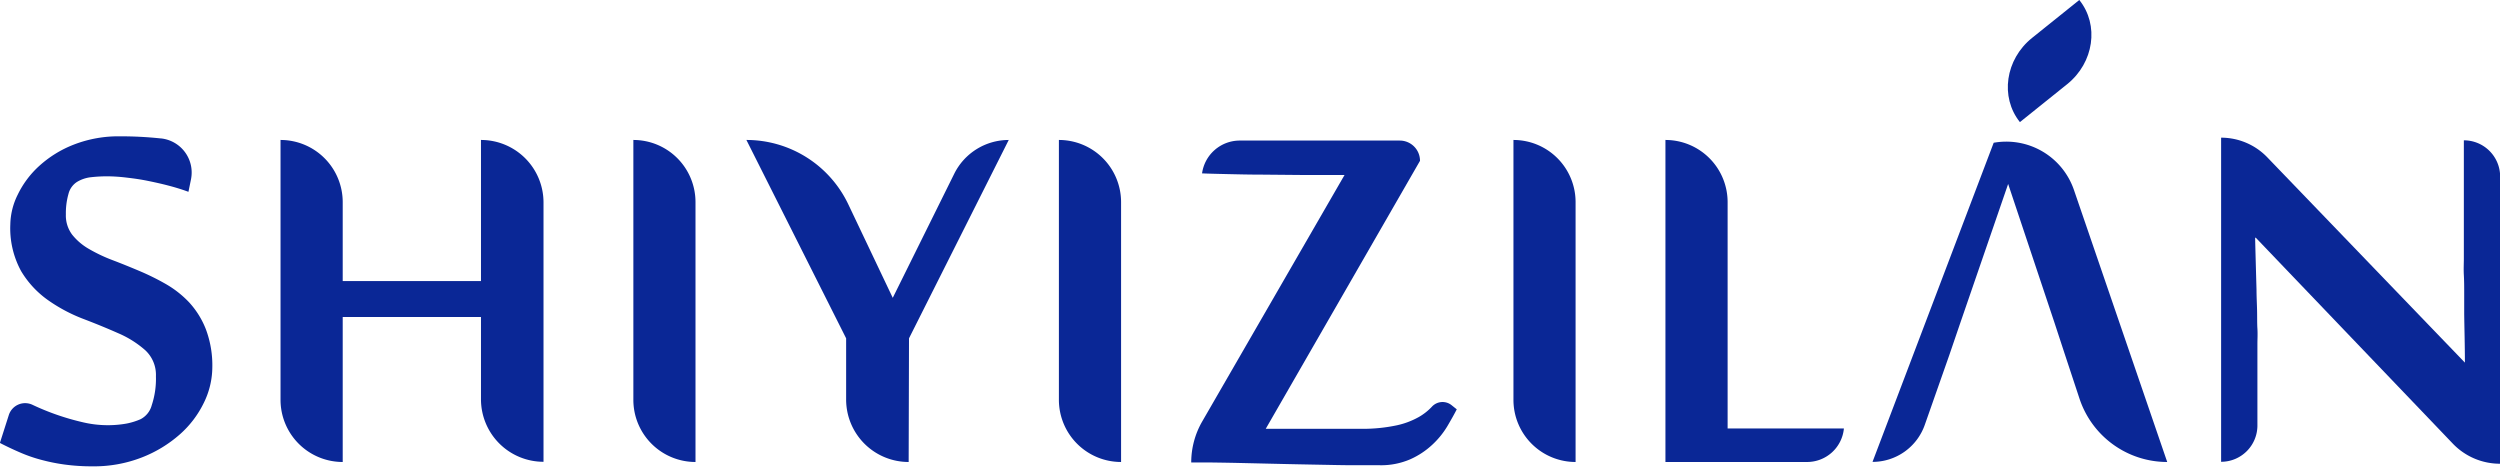
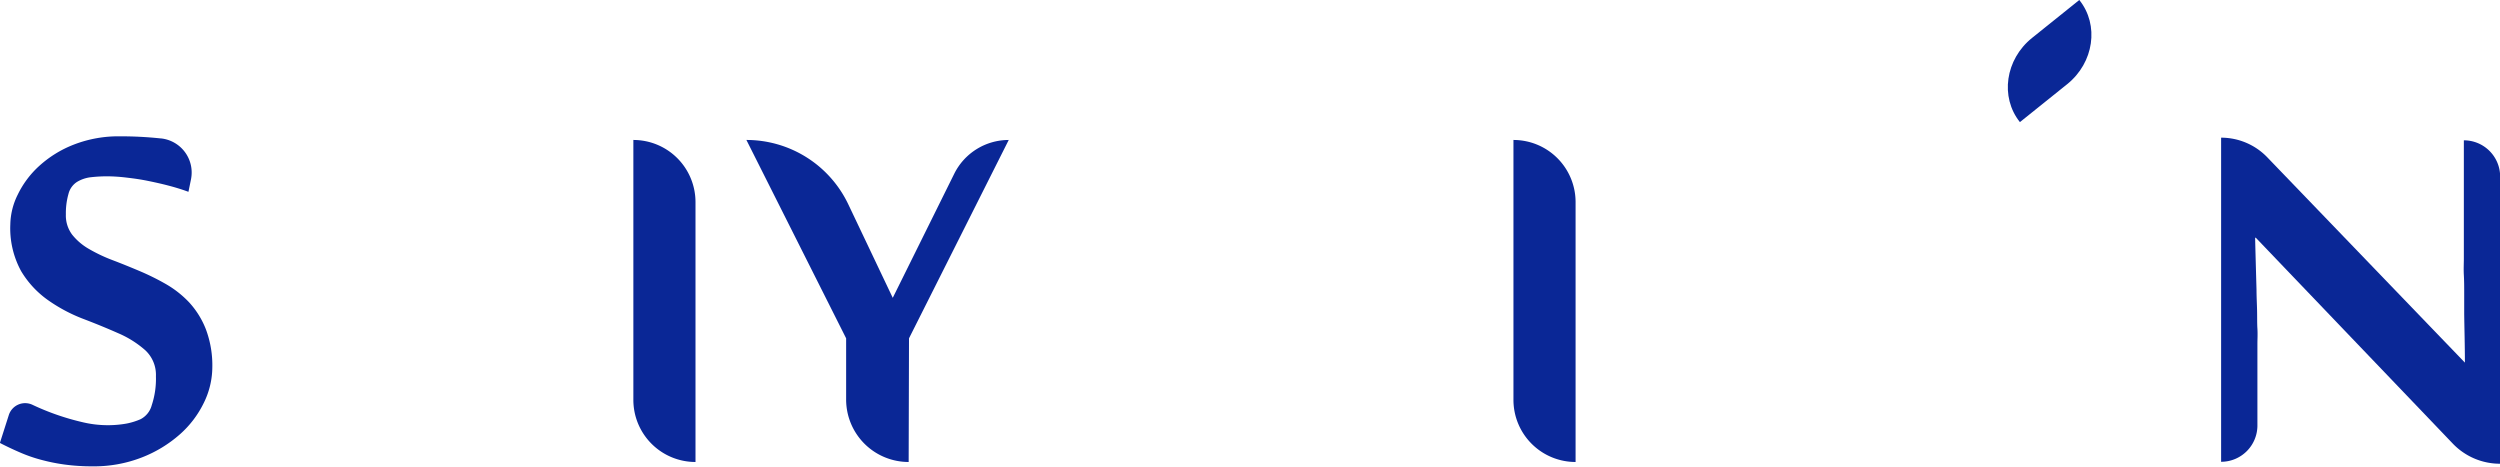
<svg xmlns="http://www.w3.org/2000/svg" id="图层_1" data-name="图层 1" viewBox="0 0 501.37 93.56">
  <defs>
    <style>.cls-1{fill:#0a2796;}</style>
  </defs>
  <path class="cls-1" d="M160.65,260.53a16.32,16.32,0,0,1-1.68,7,20.2,20.2,0,0,1-4.83,6.37,25.41,25.41,0,0,1-7.6,4.62,26.4,26.4,0,0,1-10,1.79,40.32,40.32,0,0,1-5.46-.35,37,37,0,0,1-4.73-.95,29.45,29.45,0,0,1-4.24-1.47c-1.35-.58-2.71-1.22-4.06-1.92l1.8-5.63a3.44,3.44,0,0,1,4.77-2l0,0a49.69,49.69,0,0,0,10,3.47,21.69,21.69,0,0,0,4.8.6,21.16,21.16,0,0,0,4-.32,13.32,13.32,0,0,0,2.84-.88,4.42,4.42,0,0,0,2.24-2.8,16.81,16.81,0,0,0,.84-5.81,6.73,6.73,0,0,0-2.17-5.25,20.24,20.24,0,0,0-5.43-3.4q-3.25-1.44-7-2.87a32.21,32.21,0,0,1-7-3.72,19.14,19.14,0,0,1-5.43-5.84,17.91,17.91,0,0,1-2.17-9.39,13.9,13.9,0,0,1,1.47-5.92,18.88,18.88,0,0,1,4.27-5.74,22.3,22.3,0,0,1,6.94-4.31,24.7,24.7,0,0,1,9.38-1.68,75.33,75.33,0,0,1,8.09.42h.08a6.88,6.88,0,0,1,6,8.22l-.51,2.49c-1.12-.42-2.39-.82-3.82-1.2s-2.87-.7-4.34-1-2.91-.5-4.31-.66a33.4,33.4,0,0,0-3.71-.25,29.13,29.13,0,0,0-3.36.18,6.84,6.84,0,0,0-2.8.94,4,4,0,0,0-1.72,2.42,14.15,14.15,0,0,0-.52,4.1,6.39,6.39,0,0,0,1.26,4.06,11.82,11.82,0,0,0,3.32,2.84,31.65,31.65,0,0,0,4.7,2.24q2.63,1,5.39,2.17a49,49,0,0,1,5.39,2.66,20.36,20.36,0,0,1,4.7,3.71,17.18,17.18,0,0,1,3.32,5.36A20.61,20.61,0,0,1,160.65,260.53Z" transform="translate(-118.07 -186.79)" />
-   <path class="cls-1" d="M214.53,266.9V250.37H186.8v29.07h0A12.47,12.47,0,0,1,174.33,267V214.86h0a12.47,12.47,0,0,1,12.47,12.47v15.83h27.73v-28.3h0a12.53,12.53,0,0,1,12.54,12.54v52h0A12.54,12.54,0,0,1,214.53,266.9Z" transform="translate(-118.07 -186.79)" />
  <path class="cls-1" d="M257.55,279.44h0A12.46,12.46,0,0,1,245.09,267V214.86h0a12.46,12.46,0,0,1,12.46,12.47Z" transform="translate(-118.07 -186.79)" />
  <path class="cls-1" d="M300.3,279.44h0a12.53,12.53,0,0,1-12.54-12.54V254.64l-20-39.78h0a22.62,22.62,0,0,1,20.43,12.9l8.92,18.76,12.33-24.88a12.2,12.2,0,0,1,10.93-6.78h0l-20,39.78Z" transform="translate(-118.07 -186.79)" />
-   <path class="cls-1" d="M342.9,279.44h0A12.47,12.47,0,0,1,330.43,267V214.86h0a12.47,12.47,0,0,1,12.47,12.47Z" transform="translate(-118.07 -186.79)" />
-   <path class="cls-1" d="M371.91,272.79h19.54a32.65,32.65,0,0,0,6.73-.7,15.79,15.79,0,0,0,4.34-1.62,11.19,11.19,0,0,0,2.7-2.1l0,0a2.9,2.9,0,0,1,4-.29l1,.8c-.51,1-1.15,2.13-1.92,3.44a16.91,16.91,0,0,1-3,3.67,16,16,0,0,1-4.41,2.91,14.73,14.73,0,0,1-6.17,1.19l-5.07,0c-2.22,0-4.66-.06-7.32-.11s-5.4-.1-8.2-.17l-7.81-.18c-2.4-.05-4.46-.08-6.16-.1l-3.19,0h0a16.4,16.4,0,0,1,2.21-8.23l28.54-49.42h-2.1l-6.83,0-7.71-.07c-2.54,0-4.9-.06-7.07-.11s-3.8-.09-4.87-.14h0a7.63,7.63,0,0,1,7.56-6.58h32.09a4.06,4.06,0,0,1,4.06,4.06h0Z" transform="translate(-118.07 -186.79)" />
-   <path class="cls-1" d="M434.05,279.44h0A12.46,12.46,0,0,1,421.59,267V214.86h0a12.46,12.46,0,0,1,12.46,12.47Z" transform="translate(-118.07 -186.79)" />
-   <path class="cls-1" d="M452.07,279.44V214.86h0a12.47,12.47,0,0,1,12.47,12.47v45.39h23.32a7.41,7.41,0,0,1-7.38,6.72Z" transform="translate(-118.07 -186.79)" />
-   <path class="cls-1" d="M511.2,251.56l9.6-27.88,9.31,27.88,2,6.1,3,9.08a18.53,18.53,0,0,0,17.59,12.7L534,224.9a14.34,14.34,0,0,0-16.1-9.48l-24.3,64a11.1,11.1,0,0,0,10.5-7.48L509,258" transform="translate(-118.07 -186.79)" />
+   <path class="cls-1" d="M434.05,279.44h0A12.46,12.46,0,0,1,421.59,267V214.86h0a12.46,12.46,0,0,1,12.46,12.47" transform="translate(-118.07 -186.79)" />
  <path class="cls-1" d="M619.43,279.79a13.08,13.08,0,0,1-9.47-4.05l-39.49-41.27h-.14c.09,3.78.19,7.26.28,10.44,0,1.35.08,2.71.11,4.06s0,2.6.07,3.75,0,2.16,0,3v16.4a7.28,7.28,0,0,1-7.28,7.28h0v-65h0a12.84,12.84,0,0,1,9.26,3.94l39.63,41.17c0-3.46-.1-6.7-.14-9.74,0-1.31,0-2.63,0-4s0-2.6-.07-3.81,0-2.33,0-3.33V214.93h0a7.28,7.28,0,0,1,7.28,7.28v57.58Z" transform="translate(-118.07 -186.79)" />
  <path class="cls-1" d="M535.07,186.79l-9.47,7.6c-5.37,4.31-6.46,11.87-2.44,16.89l9.48-7.61c5.37-4.31,6.46-11.87,2.43-16.88Z" transform="translate(-118.07 -186.79)" />
</svg>